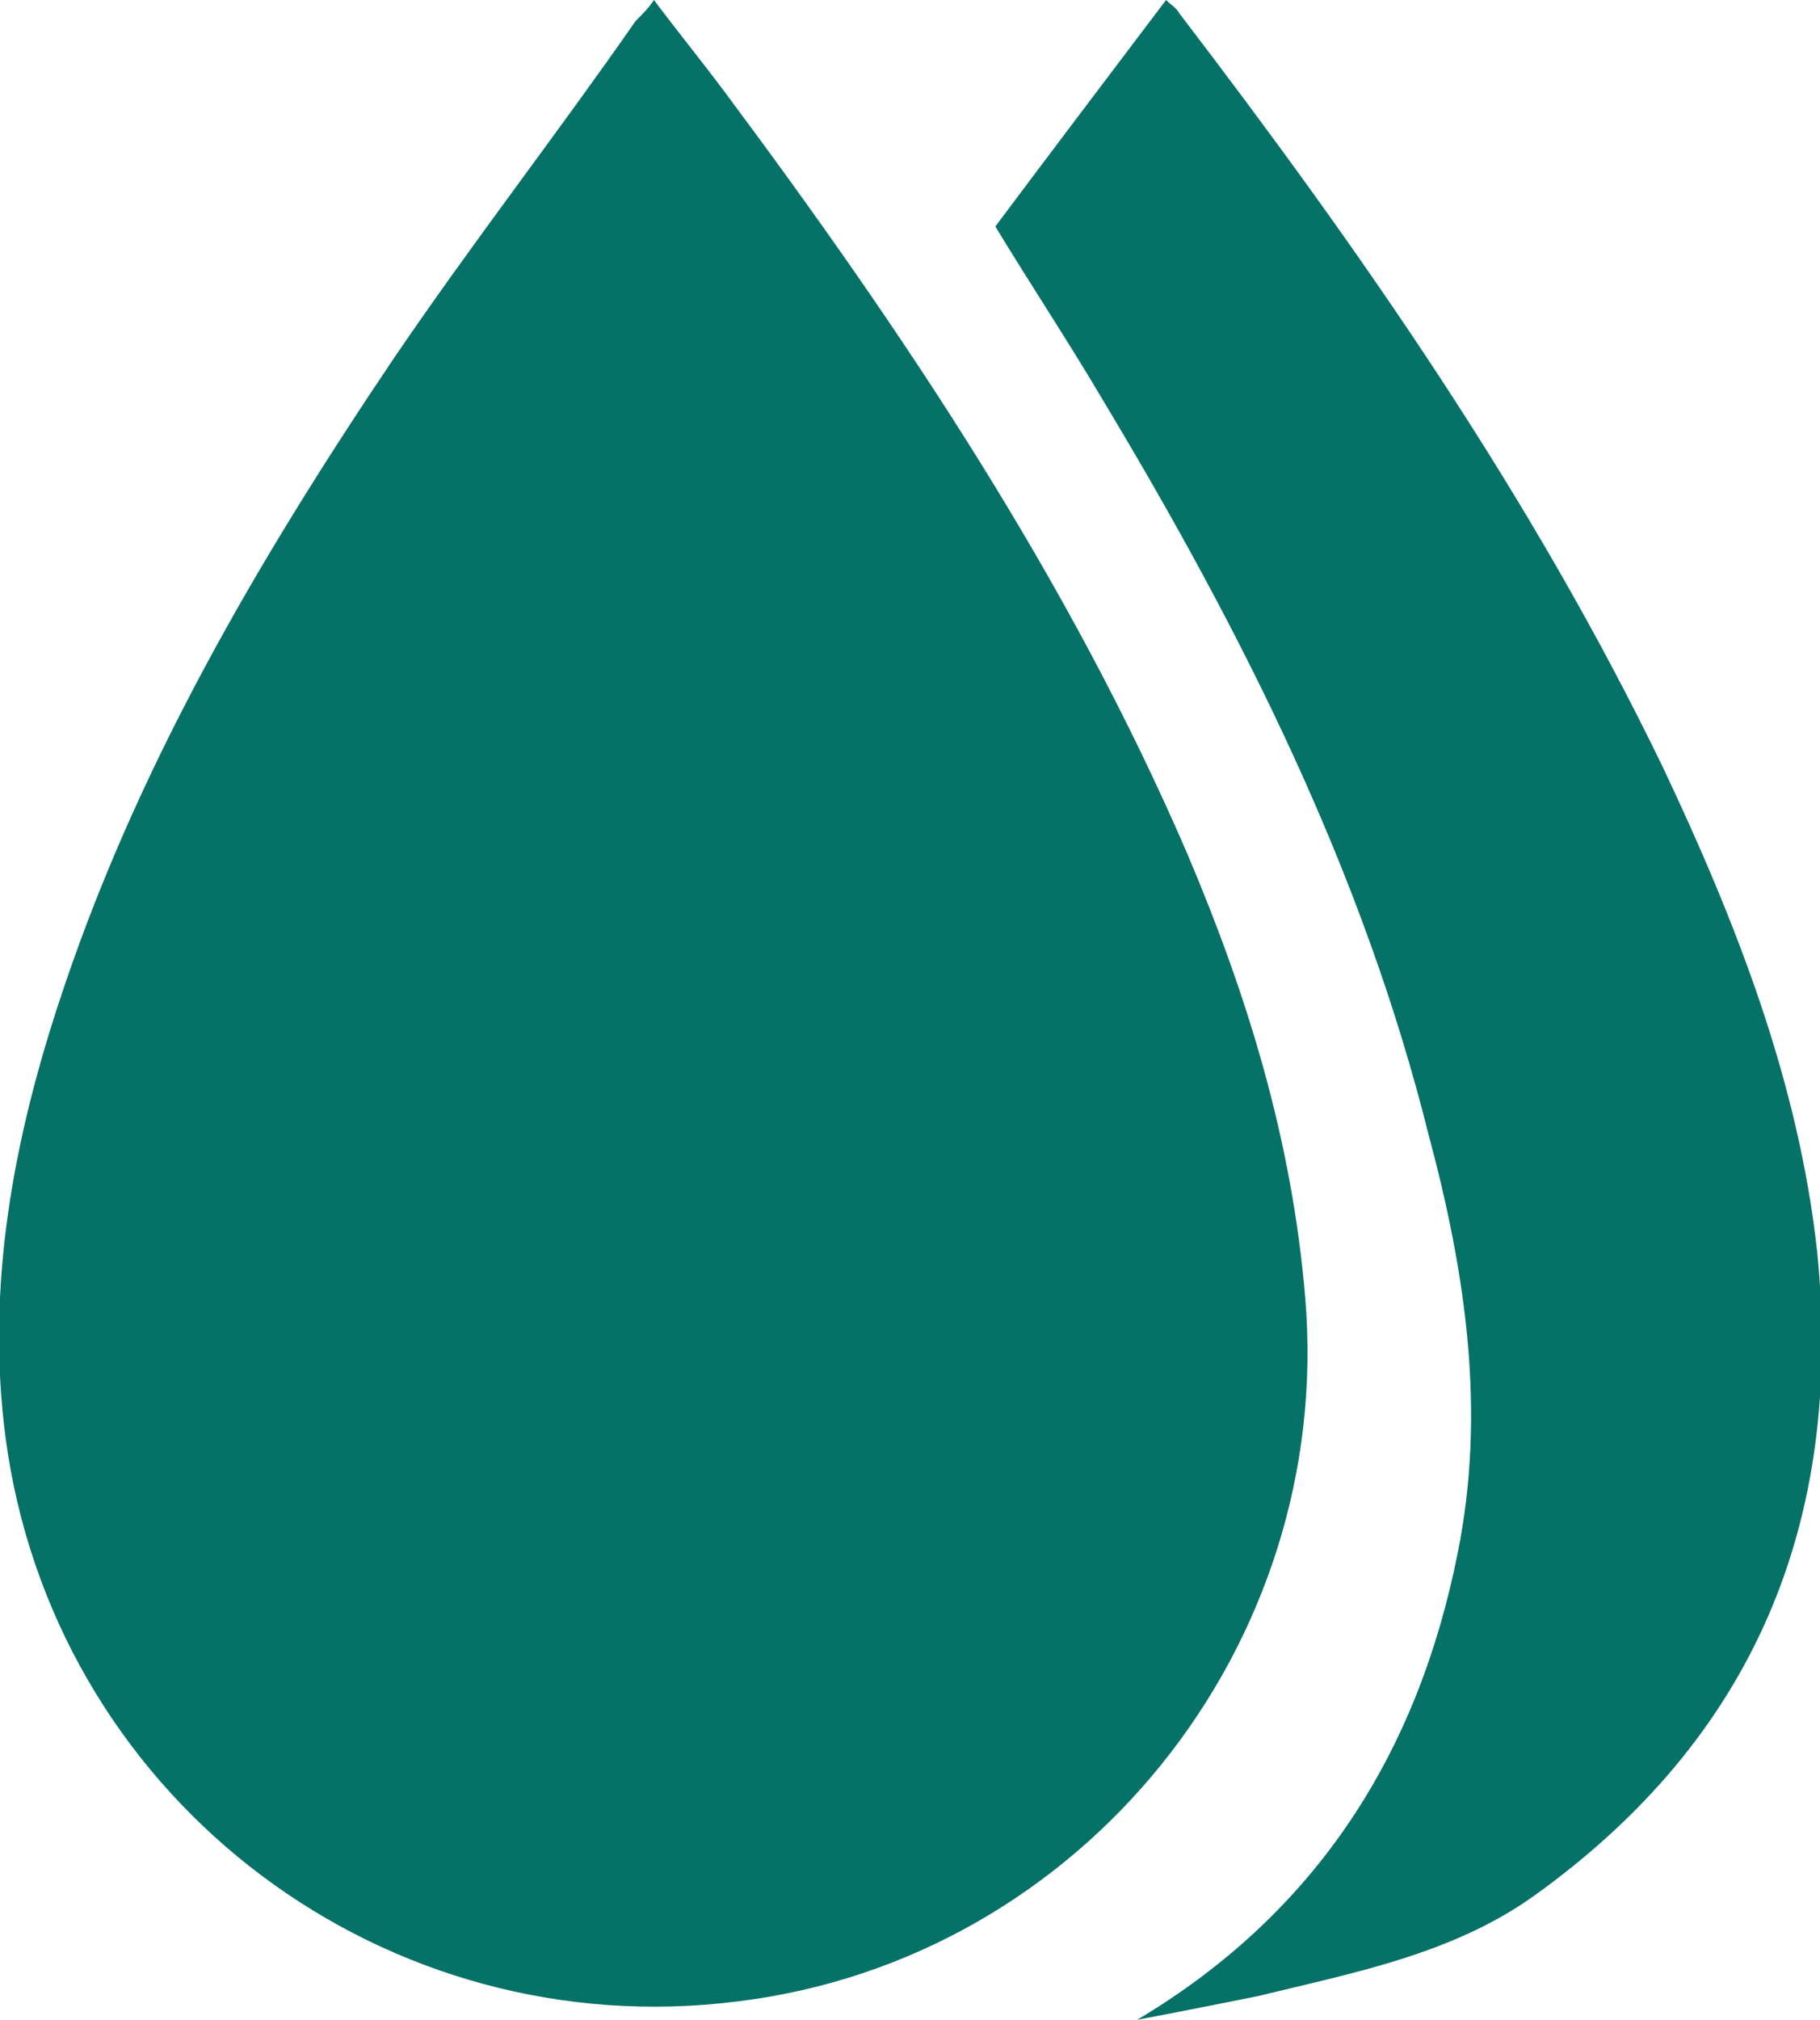
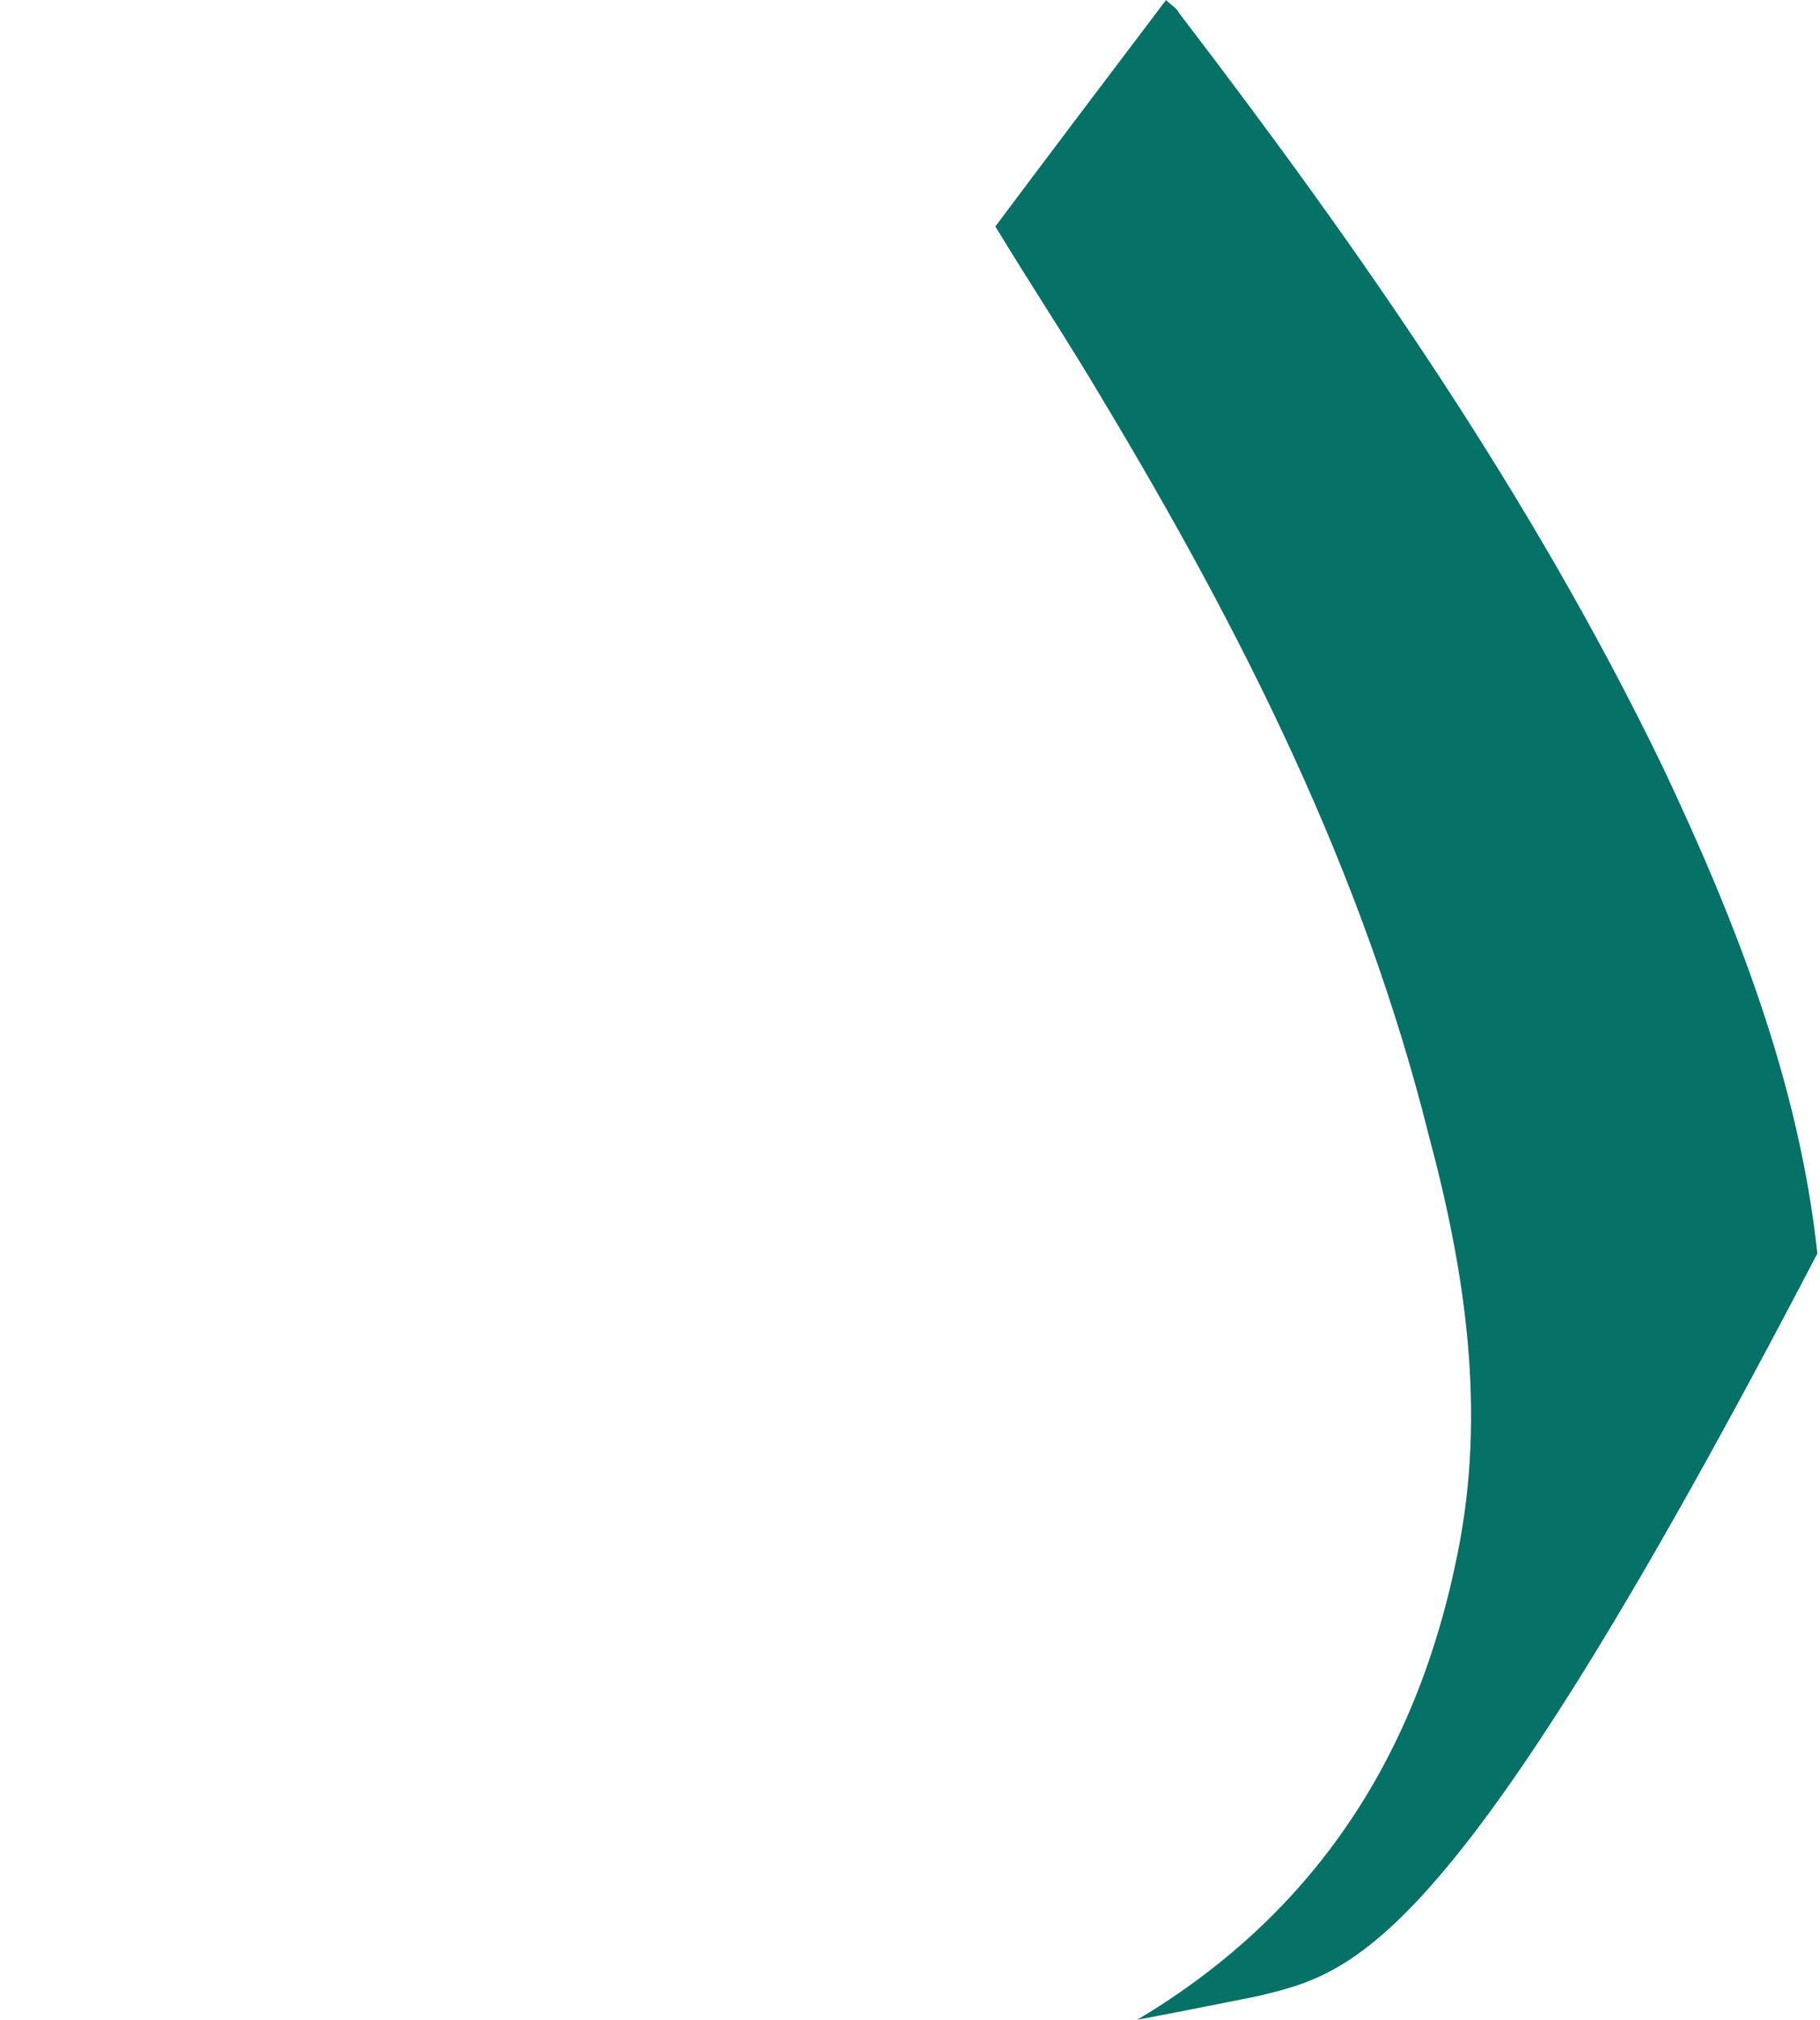
<svg xmlns="http://www.w3.org/2000/svg" width="55" height="61" viewBox="0 0 55 61" fill="none">
  <g clip-path="url(#clip0_738_54)">
-     <path d="M19.762 0C20.477 0.954 21.191 1.829 21.905 2.784C27.302 10.021 32.302 17.497 35.873 25.768C37.699 30.063 39.048 34.437 39.445 39.209C40.318 49.707 32.699 59.171 22.302 60.443C11.667 61.795 1.905 54.478 0.238 43.901C-0.476 39.288 0.318 34.755 1.746 30.381C4.048 23.302 7.778 16.94 11.905 10.816C14.286 7.317 16.826 4.056 19.207 0.636C19.445 0.398 19.604 0.239 19.762 0Z" fill="#057167" />
-     <path d="M34.365 61C39.841 57.739 42.857 52.888 44.047 46.923C44.92 42.628 44.285 38.413 43.174 34.278C41.19 26.325 37.539 19.087 33.333 12.089C32.301 10.339 31.19 8.669 30.079 6.84C31.746 4.613 33.492 2.306 35.238 0C35.397 0.159 35.555 0.239 35.635 0.398C41.111 7.555 46.27 14.952 50.238 23.143C52.46 27.836 54.365 32.687 54.92 37.857C55.714 45.969 53.016 52.49 46.349 57.262C43.889 59.012 40.952 59.569 38.016 60.284C36.825 60.523 35.635 60.761 34.365 61Z" fill="#057167" />
+     <path d="M34.365 61C39.841 57.739 42.857 52.888 44.047 46.923C44.92 42.628 44.285 38.413 43.174 34.278C41.19 26.325 37.539 19.087 33.333 12.089C32.301 10.339 31.19 8.669 30.079 6.84C31.746 4.613 33.492 2.306 35.238 0C35.397 0.159 35.555 0.239 35.635 0.398C41.111 7.555 46.27 14.952 50.238 23.143C52.46 27.836 54.365 32.687 54.92 37.857C43.889 59.012 40.952 59.569 38.016 60.284C36.825 60.523 35.635 60.761 34.365 61Z" fill="#057167" />
  </g>
  <defs>
    <clipPath id="clip0_738_54">
      <rect width="55" height="61" fill="white" />
    </clipPath>
  </defs>
</svg>